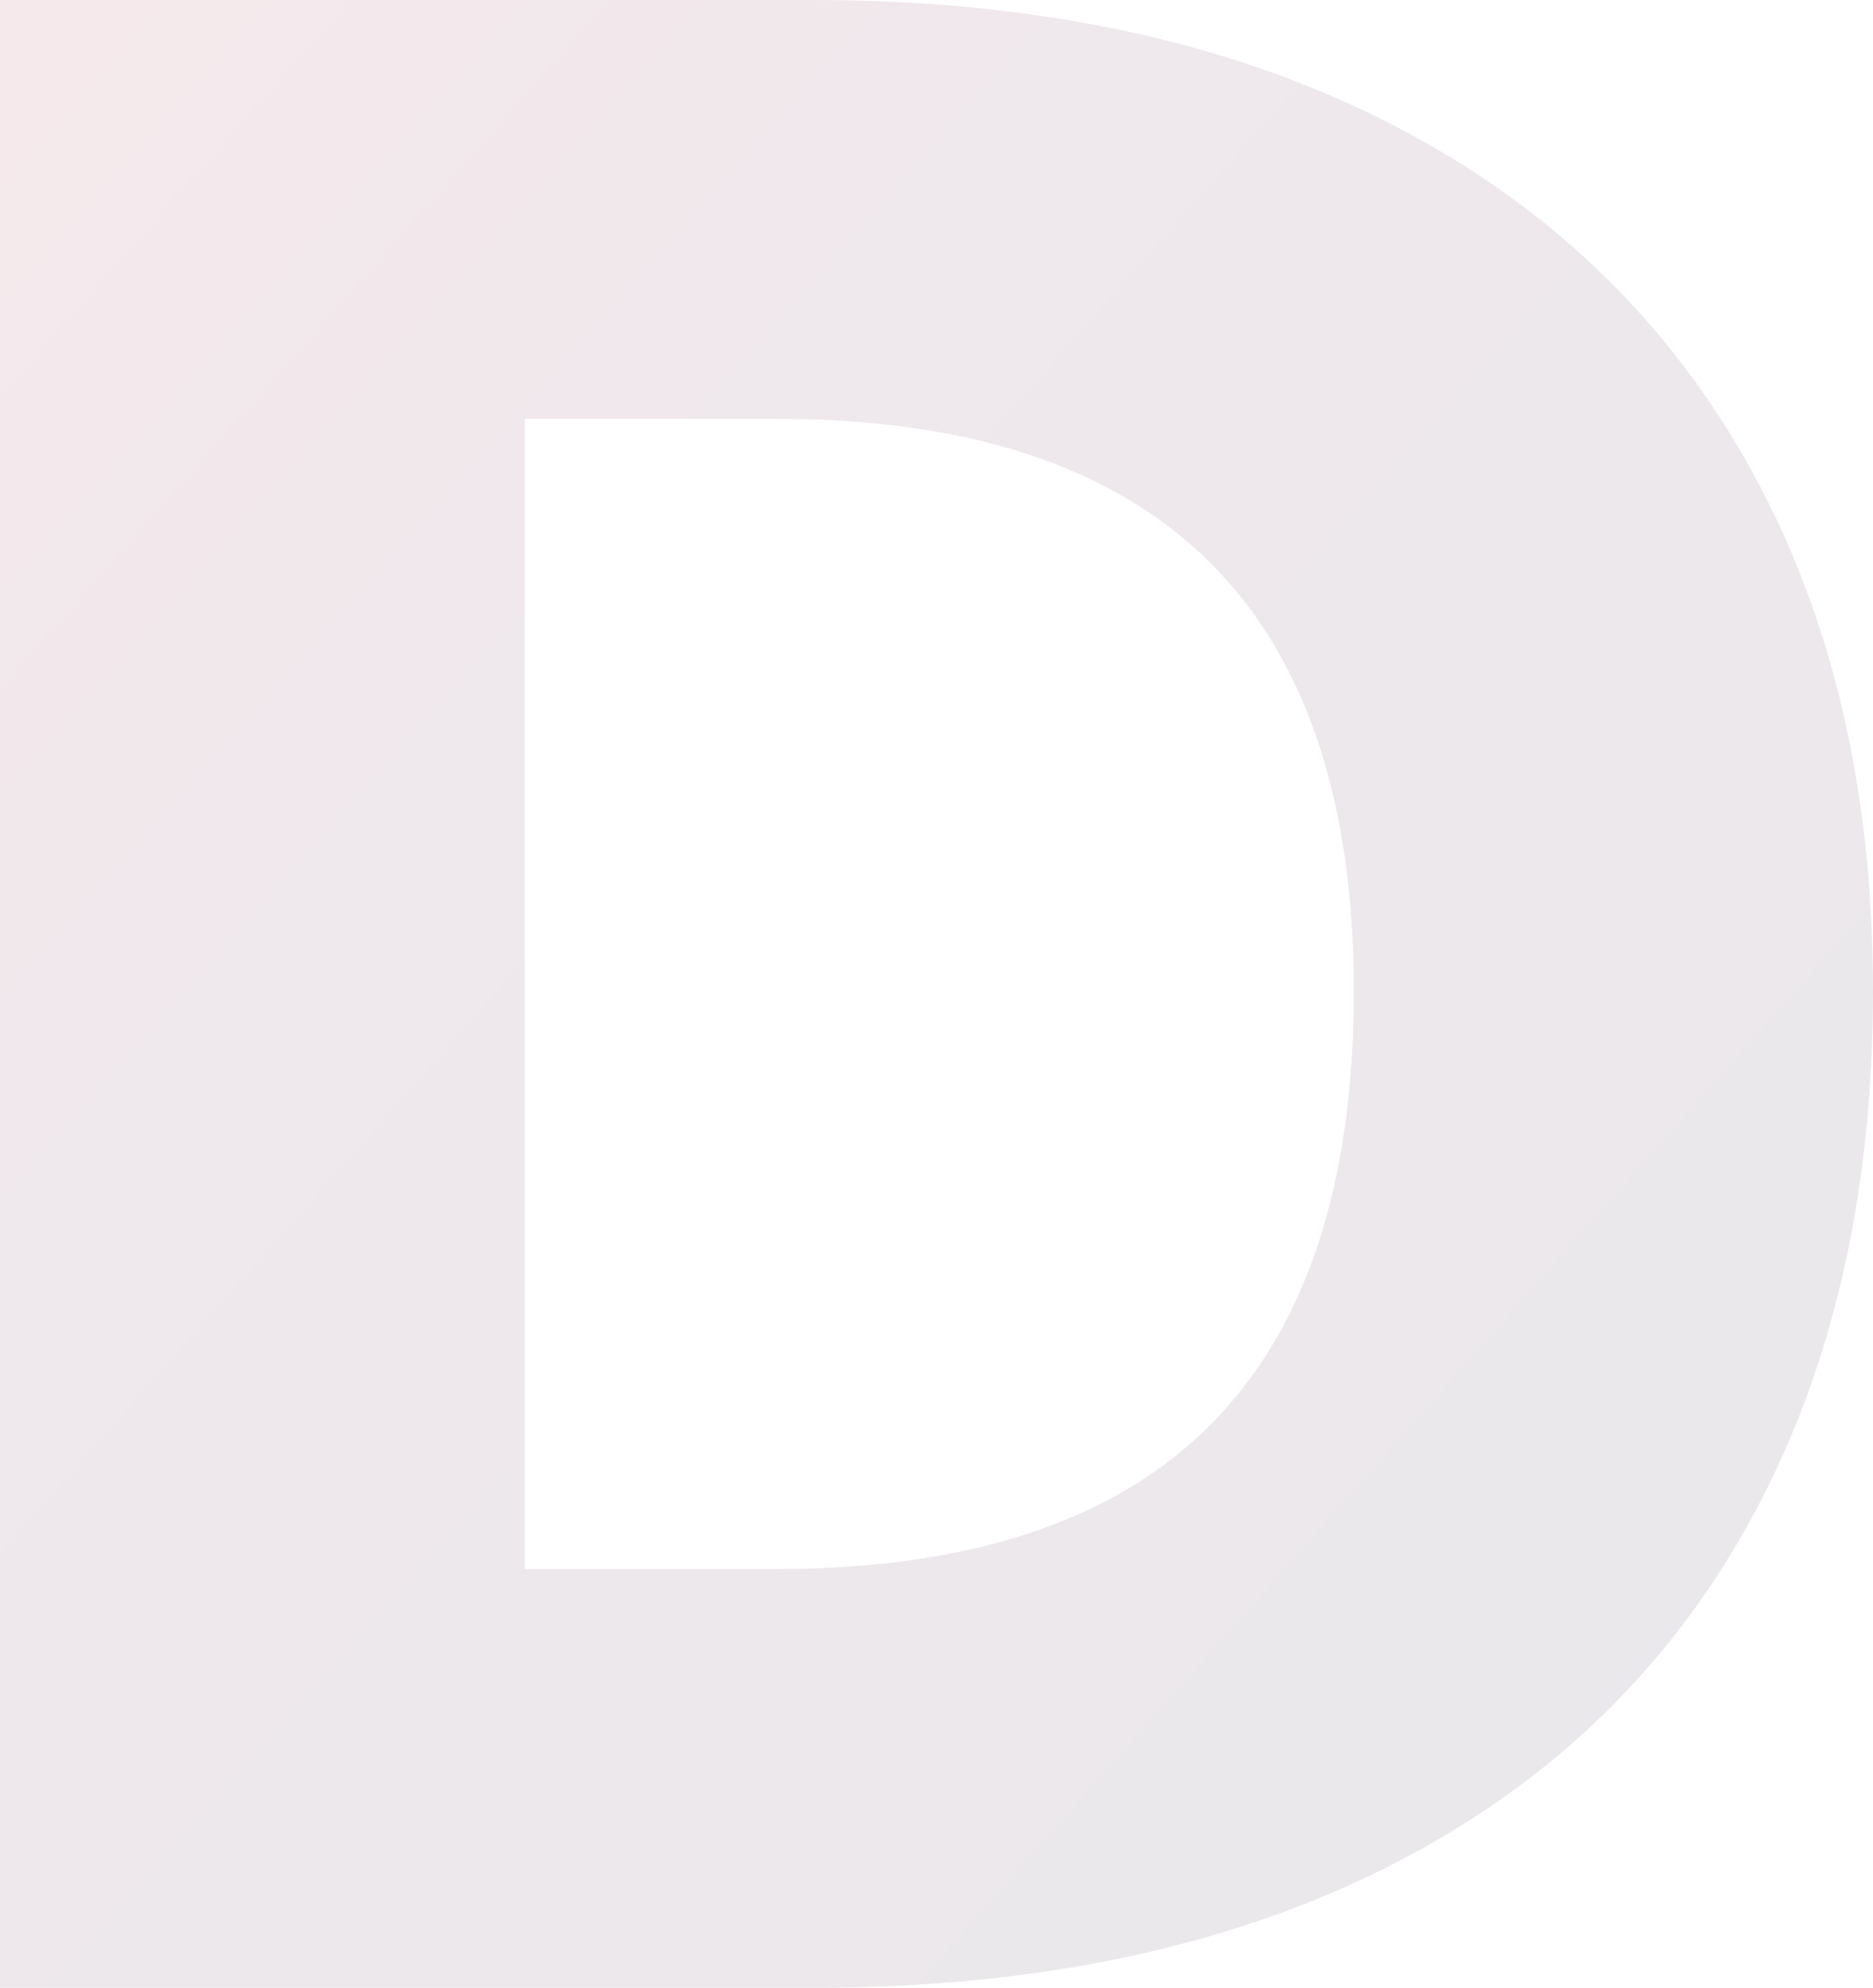
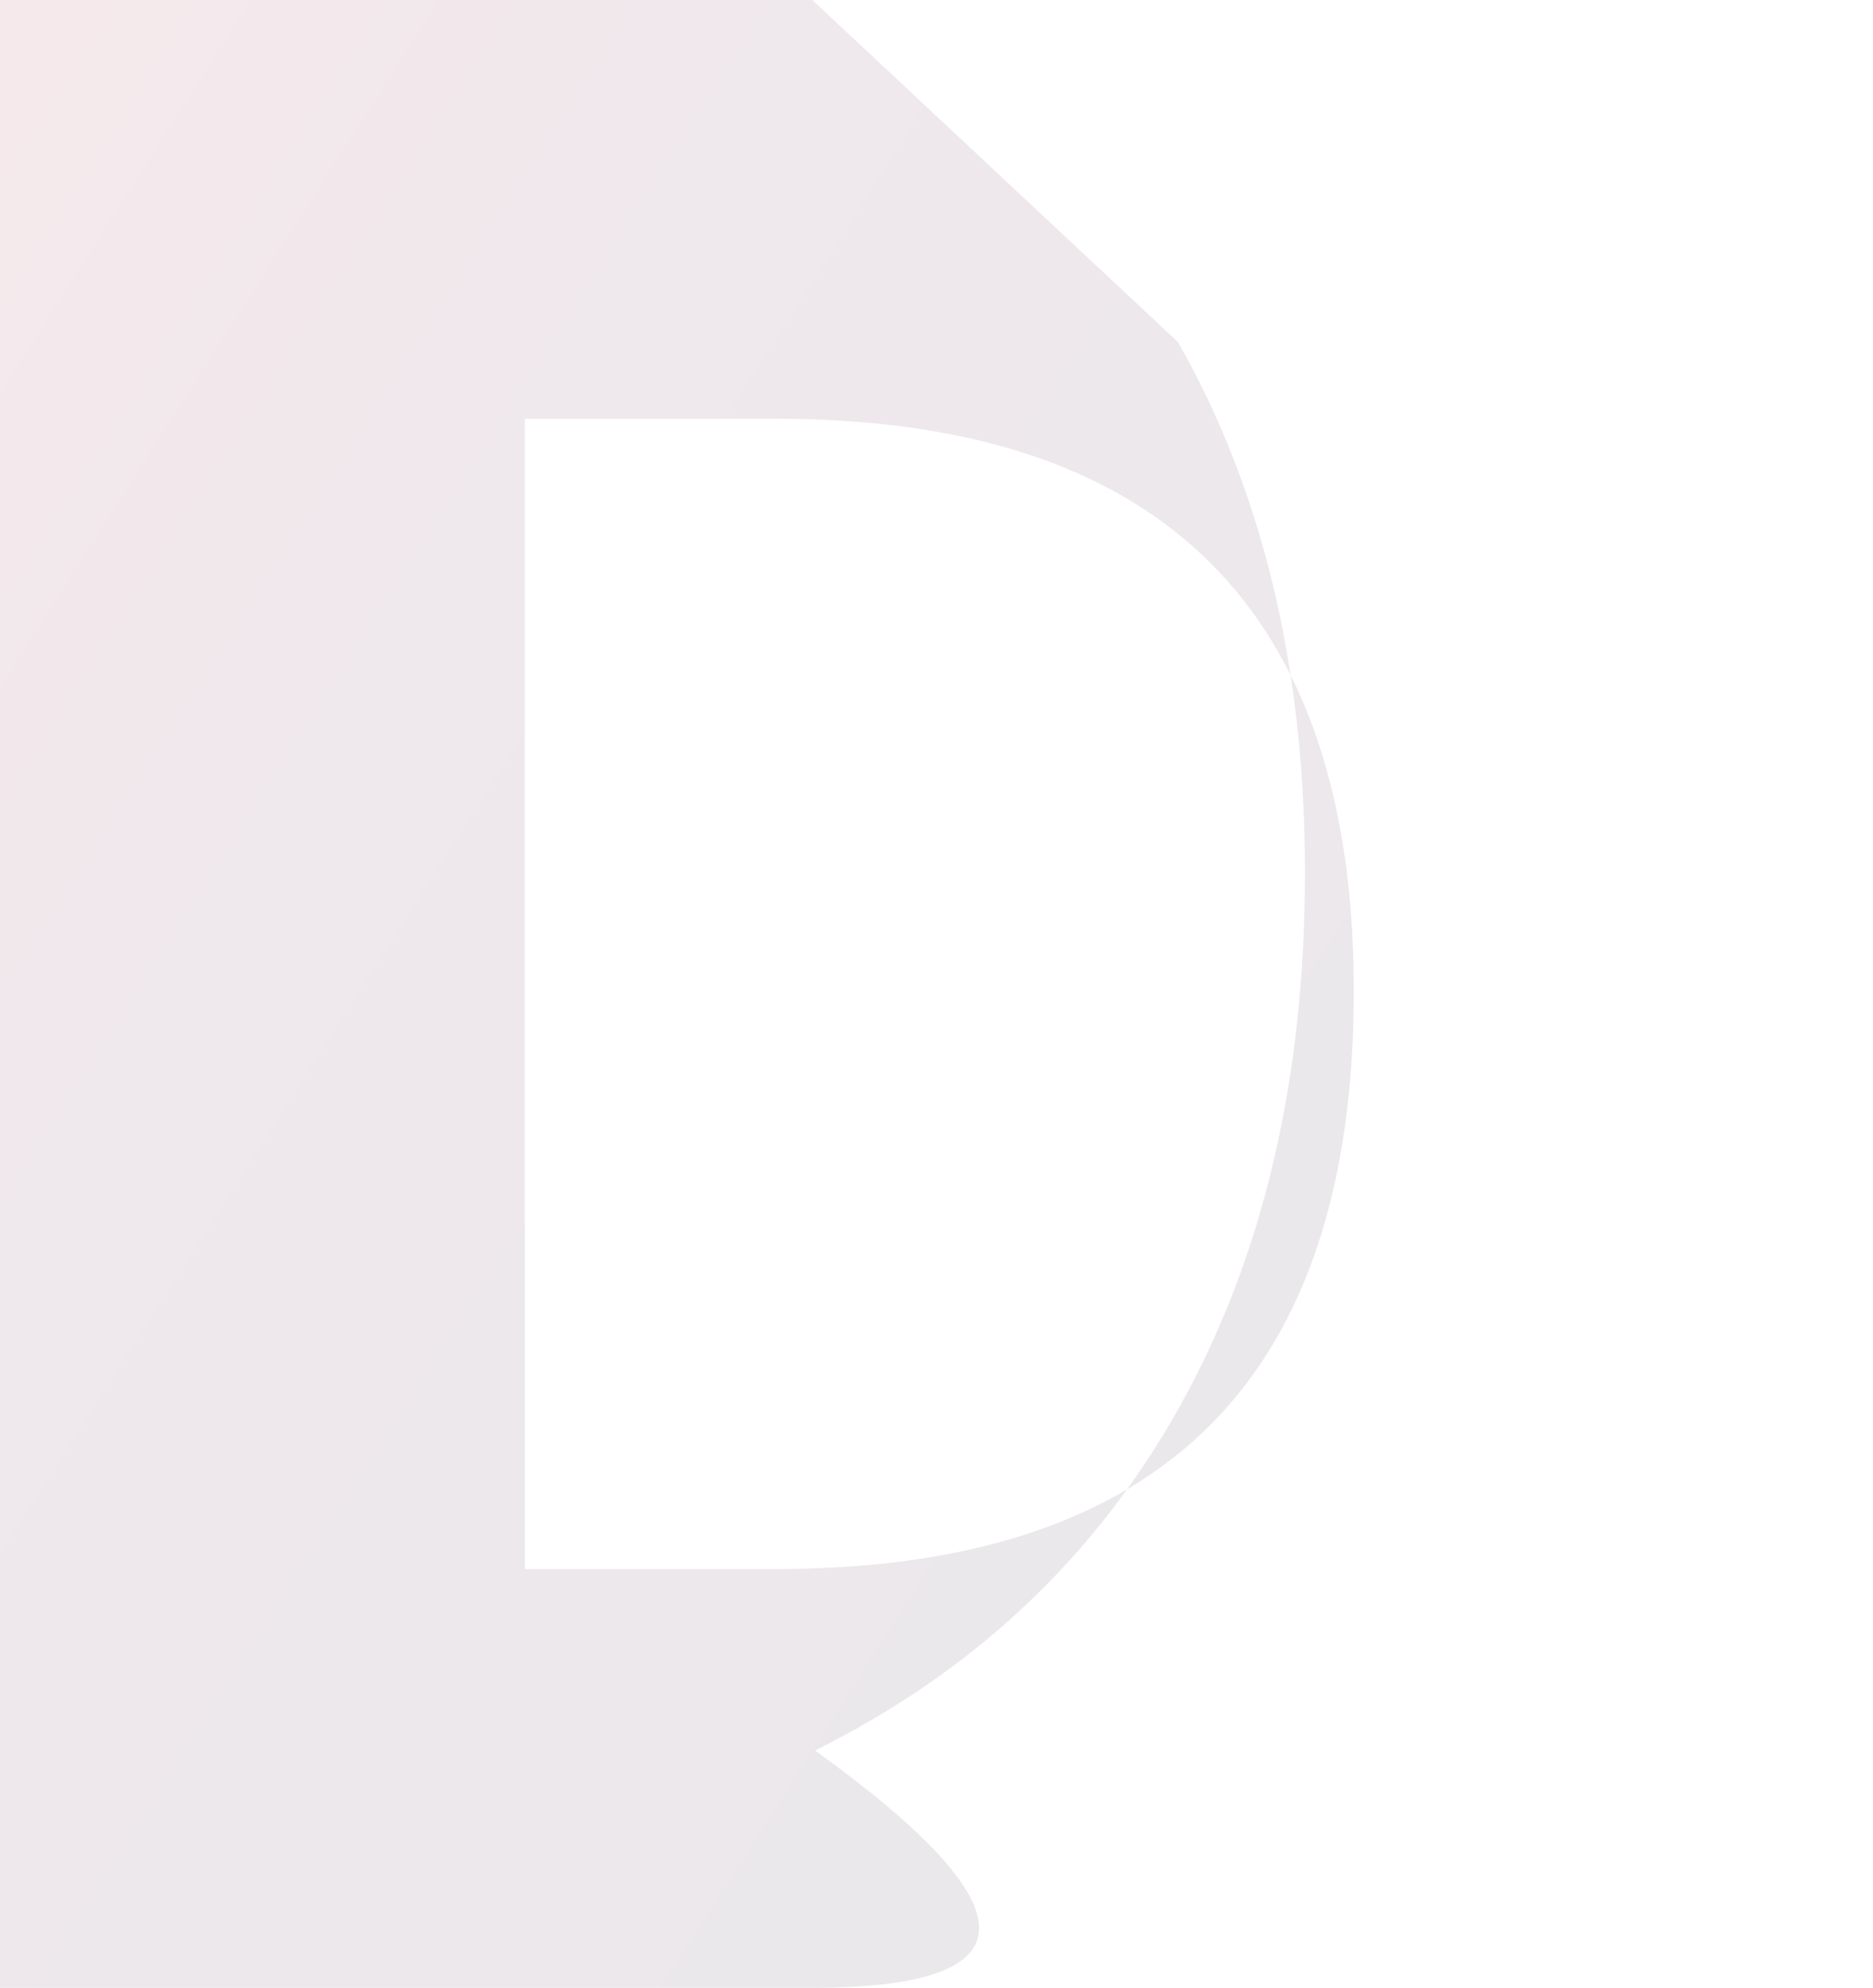
<svg xmlns="http://www.w3.org/2000/svg" width="367.708" height="390.176" viewBox="0 0 367.708 390.176">
  <defs>
    <linearGradient id="linear-gradient" x2="1.087" y2="1" gradientUnits="objectBoundingBox">
      <stop offset="0" stop-color="#9f1e38" />
      <stop offset="0.302" stop-color="#5d163b" />
      <stop offset="1" stop-color="#1e0f3d" />
    </linearGradient>
  </defs>
-   <path id="Path_7" data-name="Path 7" d="M35.072-390.176H194.54q64.664,0,111.518,23.29t71.788,67.13q24.934,43.84,24.934,104.12,0,60.828-24.66,104.942t-71.514,67.4Q259.752,0,194.54,0H35.072ZM187.416-82.2q56.992,0,85.214-28.222t28.222-85.214q0-112.34-113.436-112.34H138.1V-82.2Z" transform="translate(-35.072 390.176)" opacity="0.097" fill="url(#linear-gradient)" />
+   <path id="Path_7" data-name="Path 7" d="M35.072-390.176H194.54t71.788,67.13q24.934,43.84,24.934,104.12,0,60.828-24.66,104.942t-71.514,67.4Q259.752,0,194.54,0H35.072ZM187.416-82.2q56.992,0,85.214-28.222t28.222-85.214q0-112.34-113.436-112.34H138.1V-82.2Z" transform="translate(-35.072 390.176)" opacity="0.097" fill="url(#linear-gradient)" />
</svg>